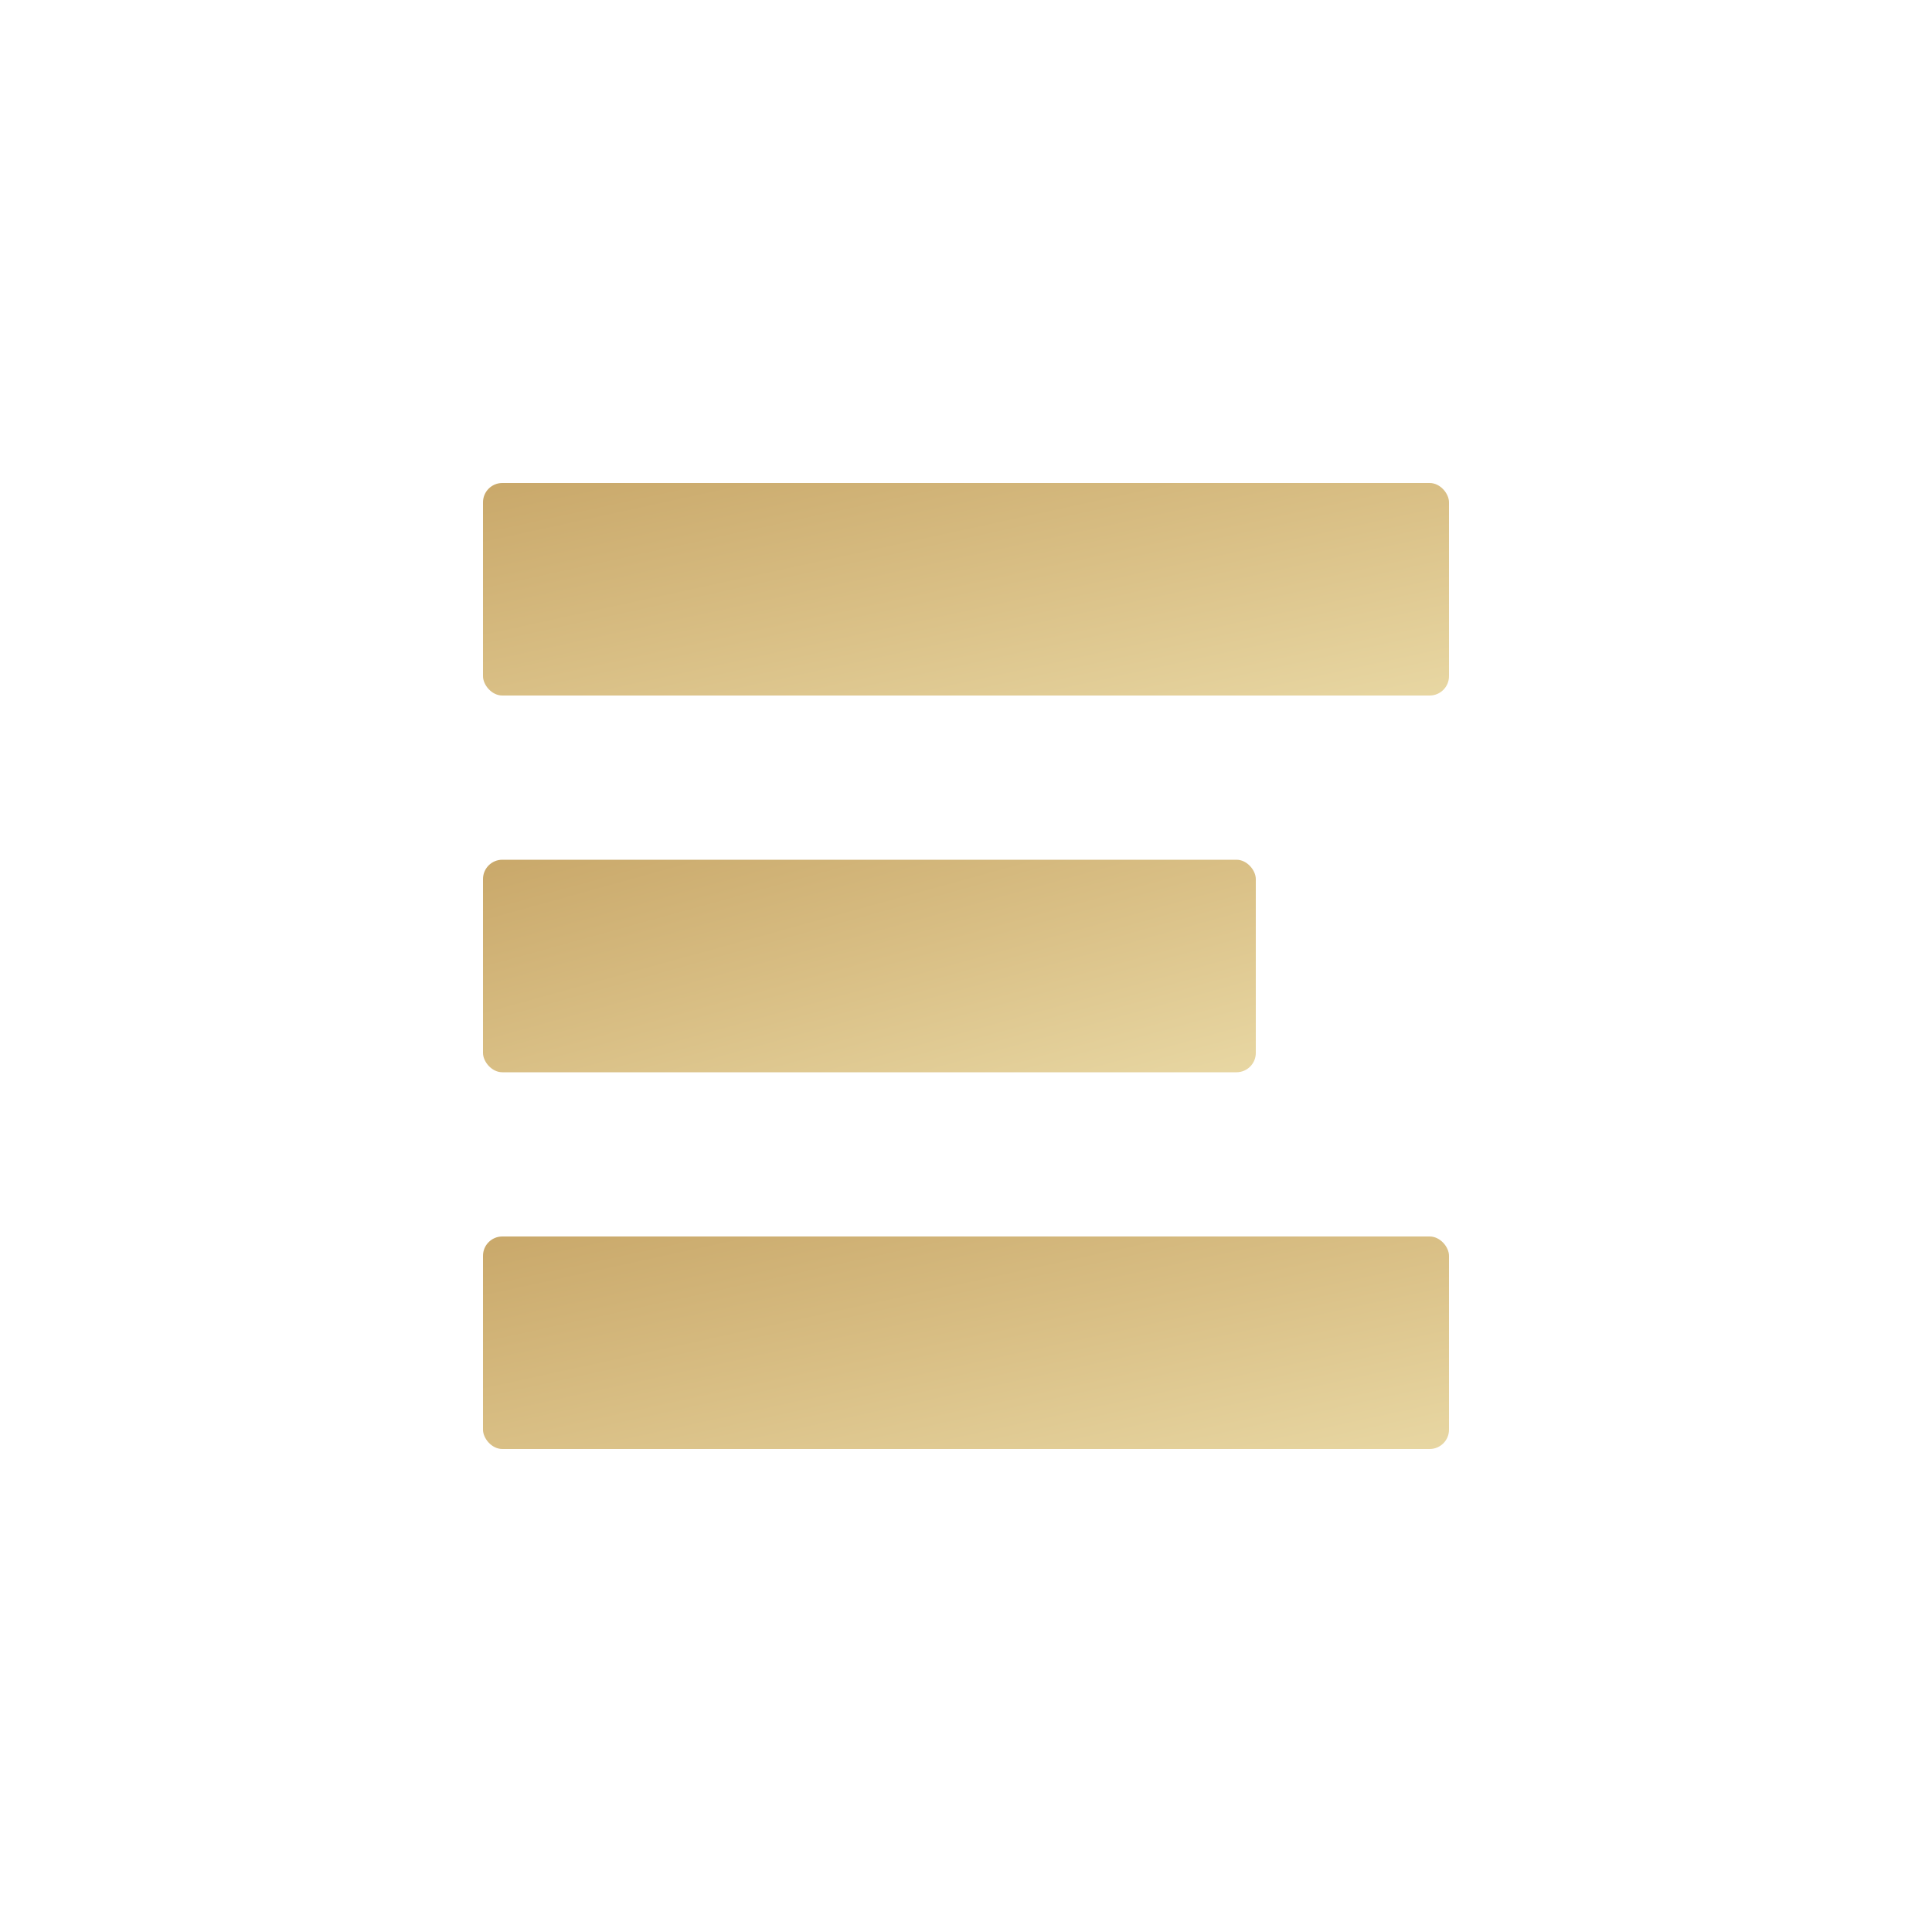
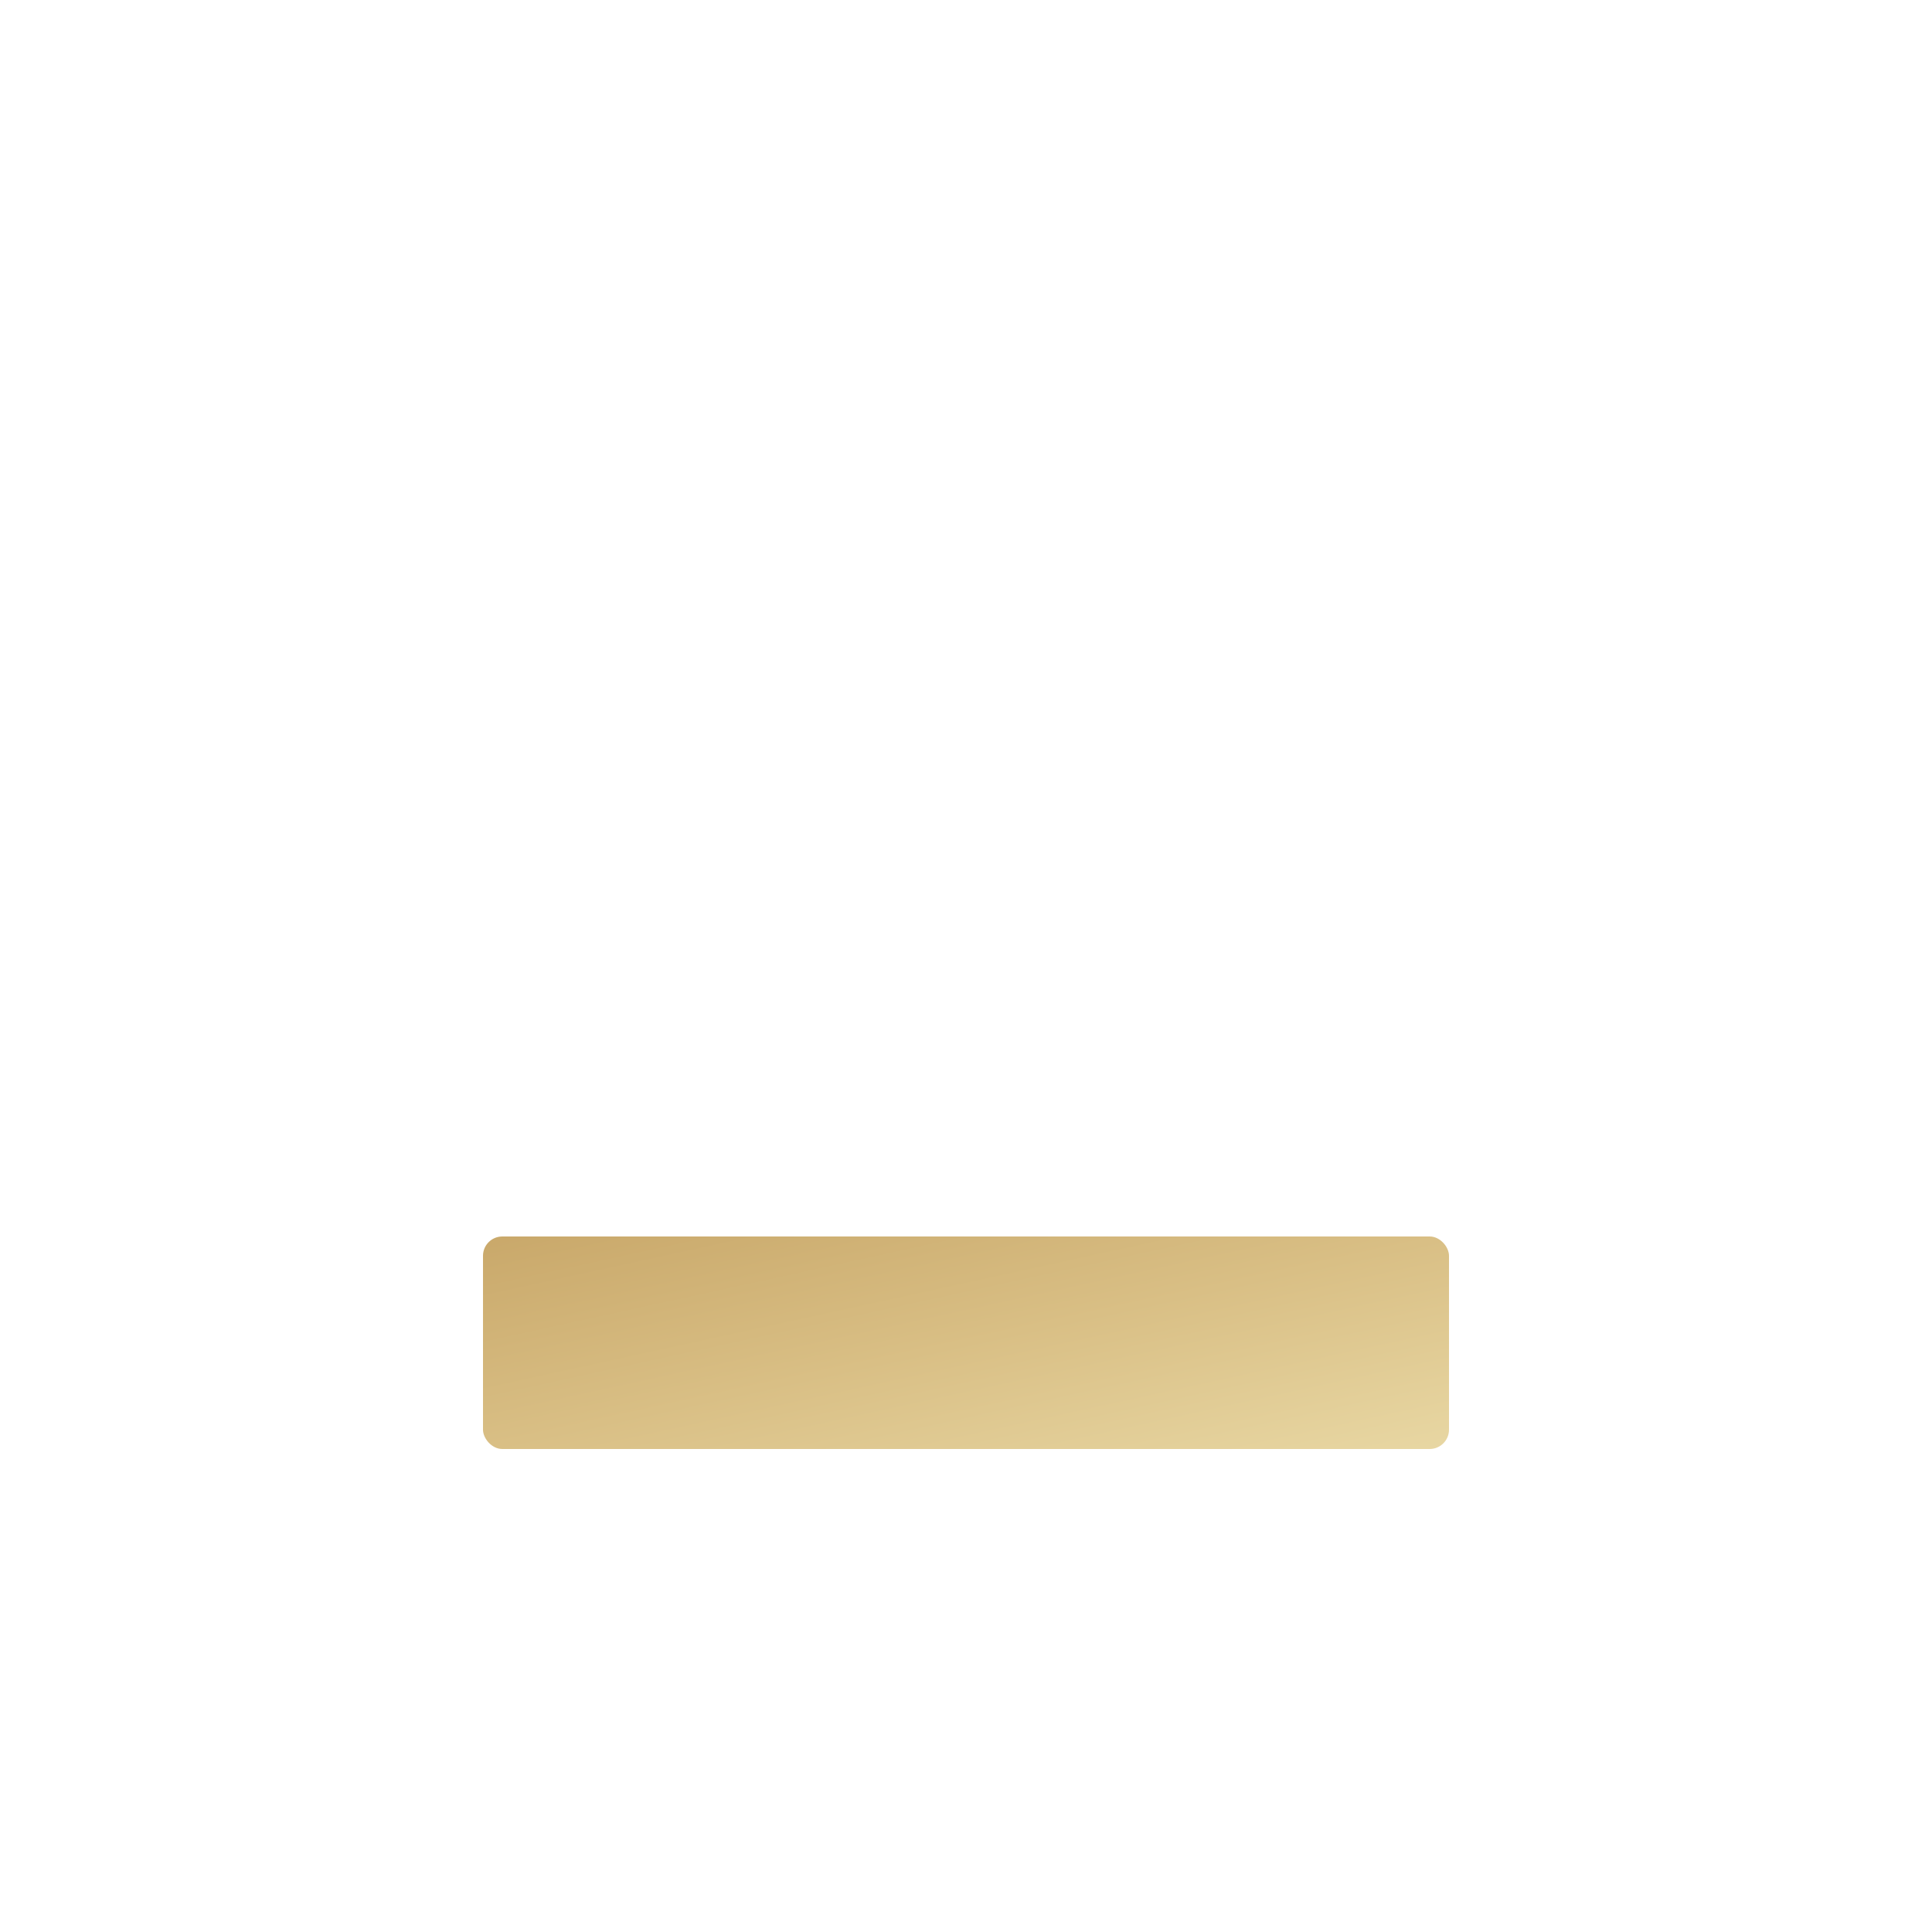
<svg xmlns="http://www.w3.org/2000/svg" viewBox="0 0 200 200">
  <defs>
    <linearGradient id="logoGradient" x1="0%" y1="0%" x2="100%" y2="100%">
      <stop offset="0%" stop-color="#C9A86A" />
      <stop offset="50%" stop-color="#D9BF85" />
      <stop offset="100%" stop-color="#E8D7A3" />
    </linearGradient>
  </defs>
-   <rect x="50" y="50" width="100" height="22" fill="url(#logoGradient)" rx="2" />
-   <rect x="50" y="89" width="80" height="22" fill="url(#logoGradient)" rx="2" />
  <rect x="50" y="128" width="100" height="22" fill="url(#logoGradient)" rx="2" />
</svg>